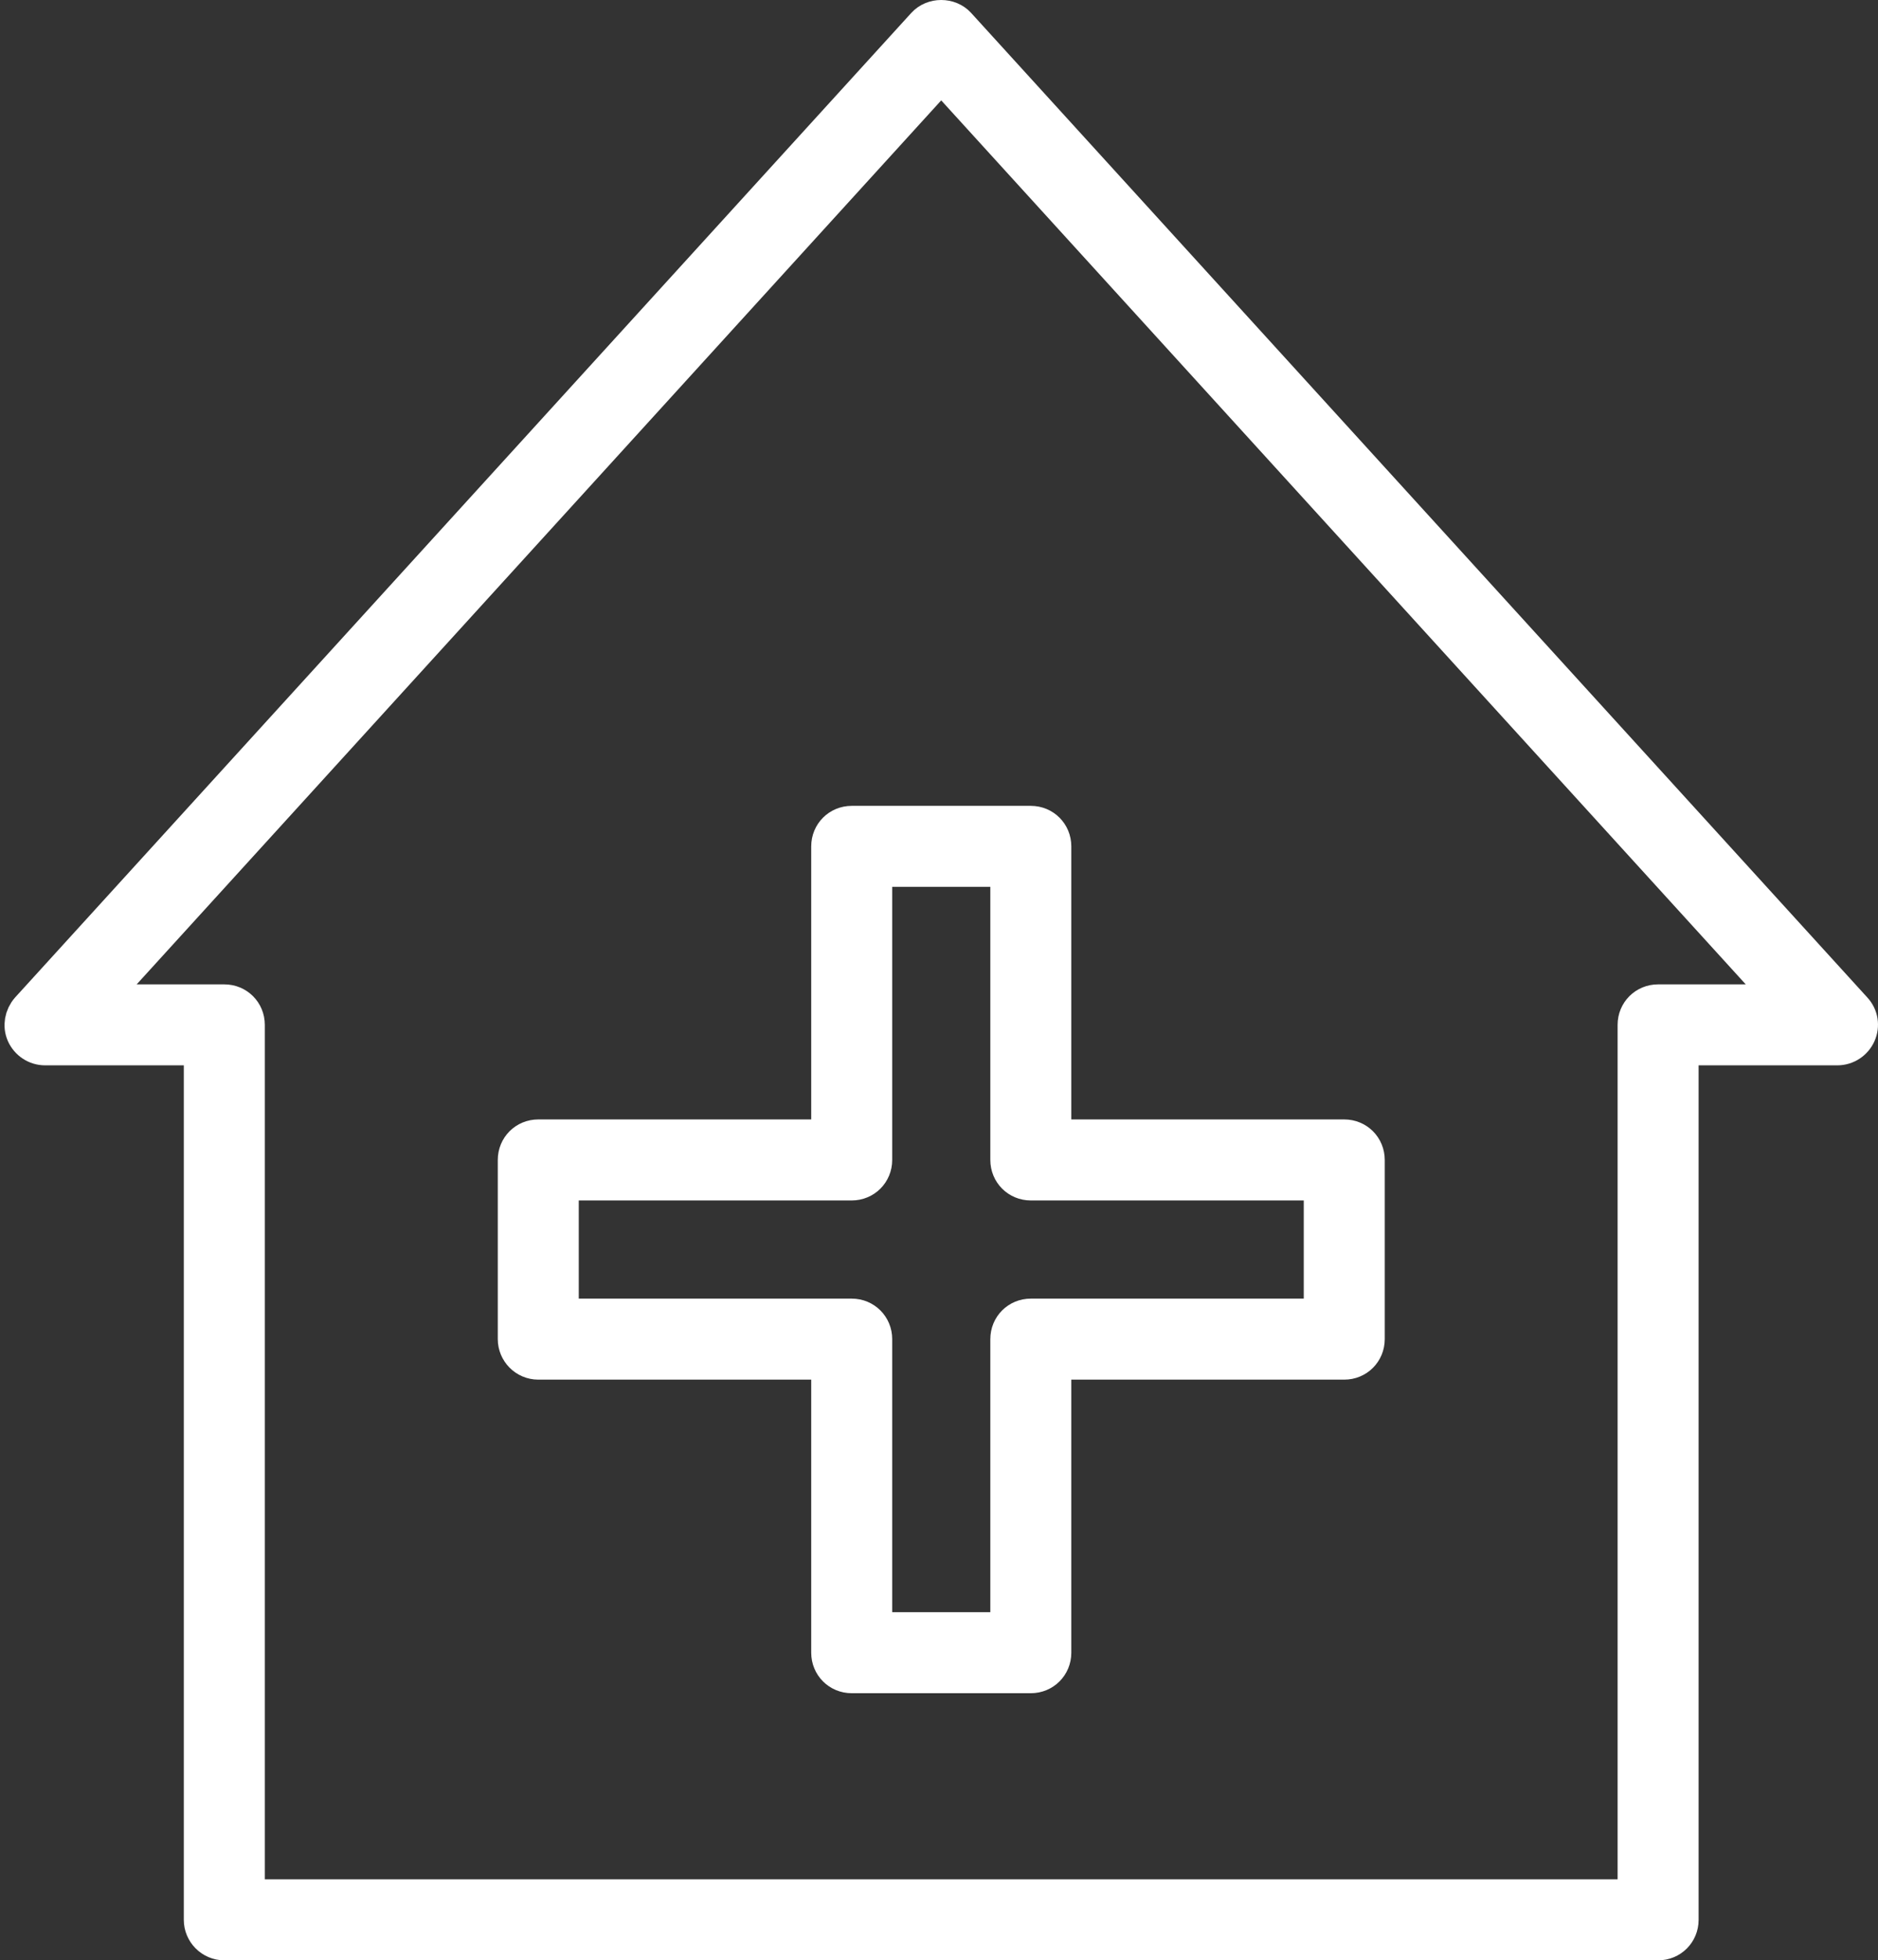
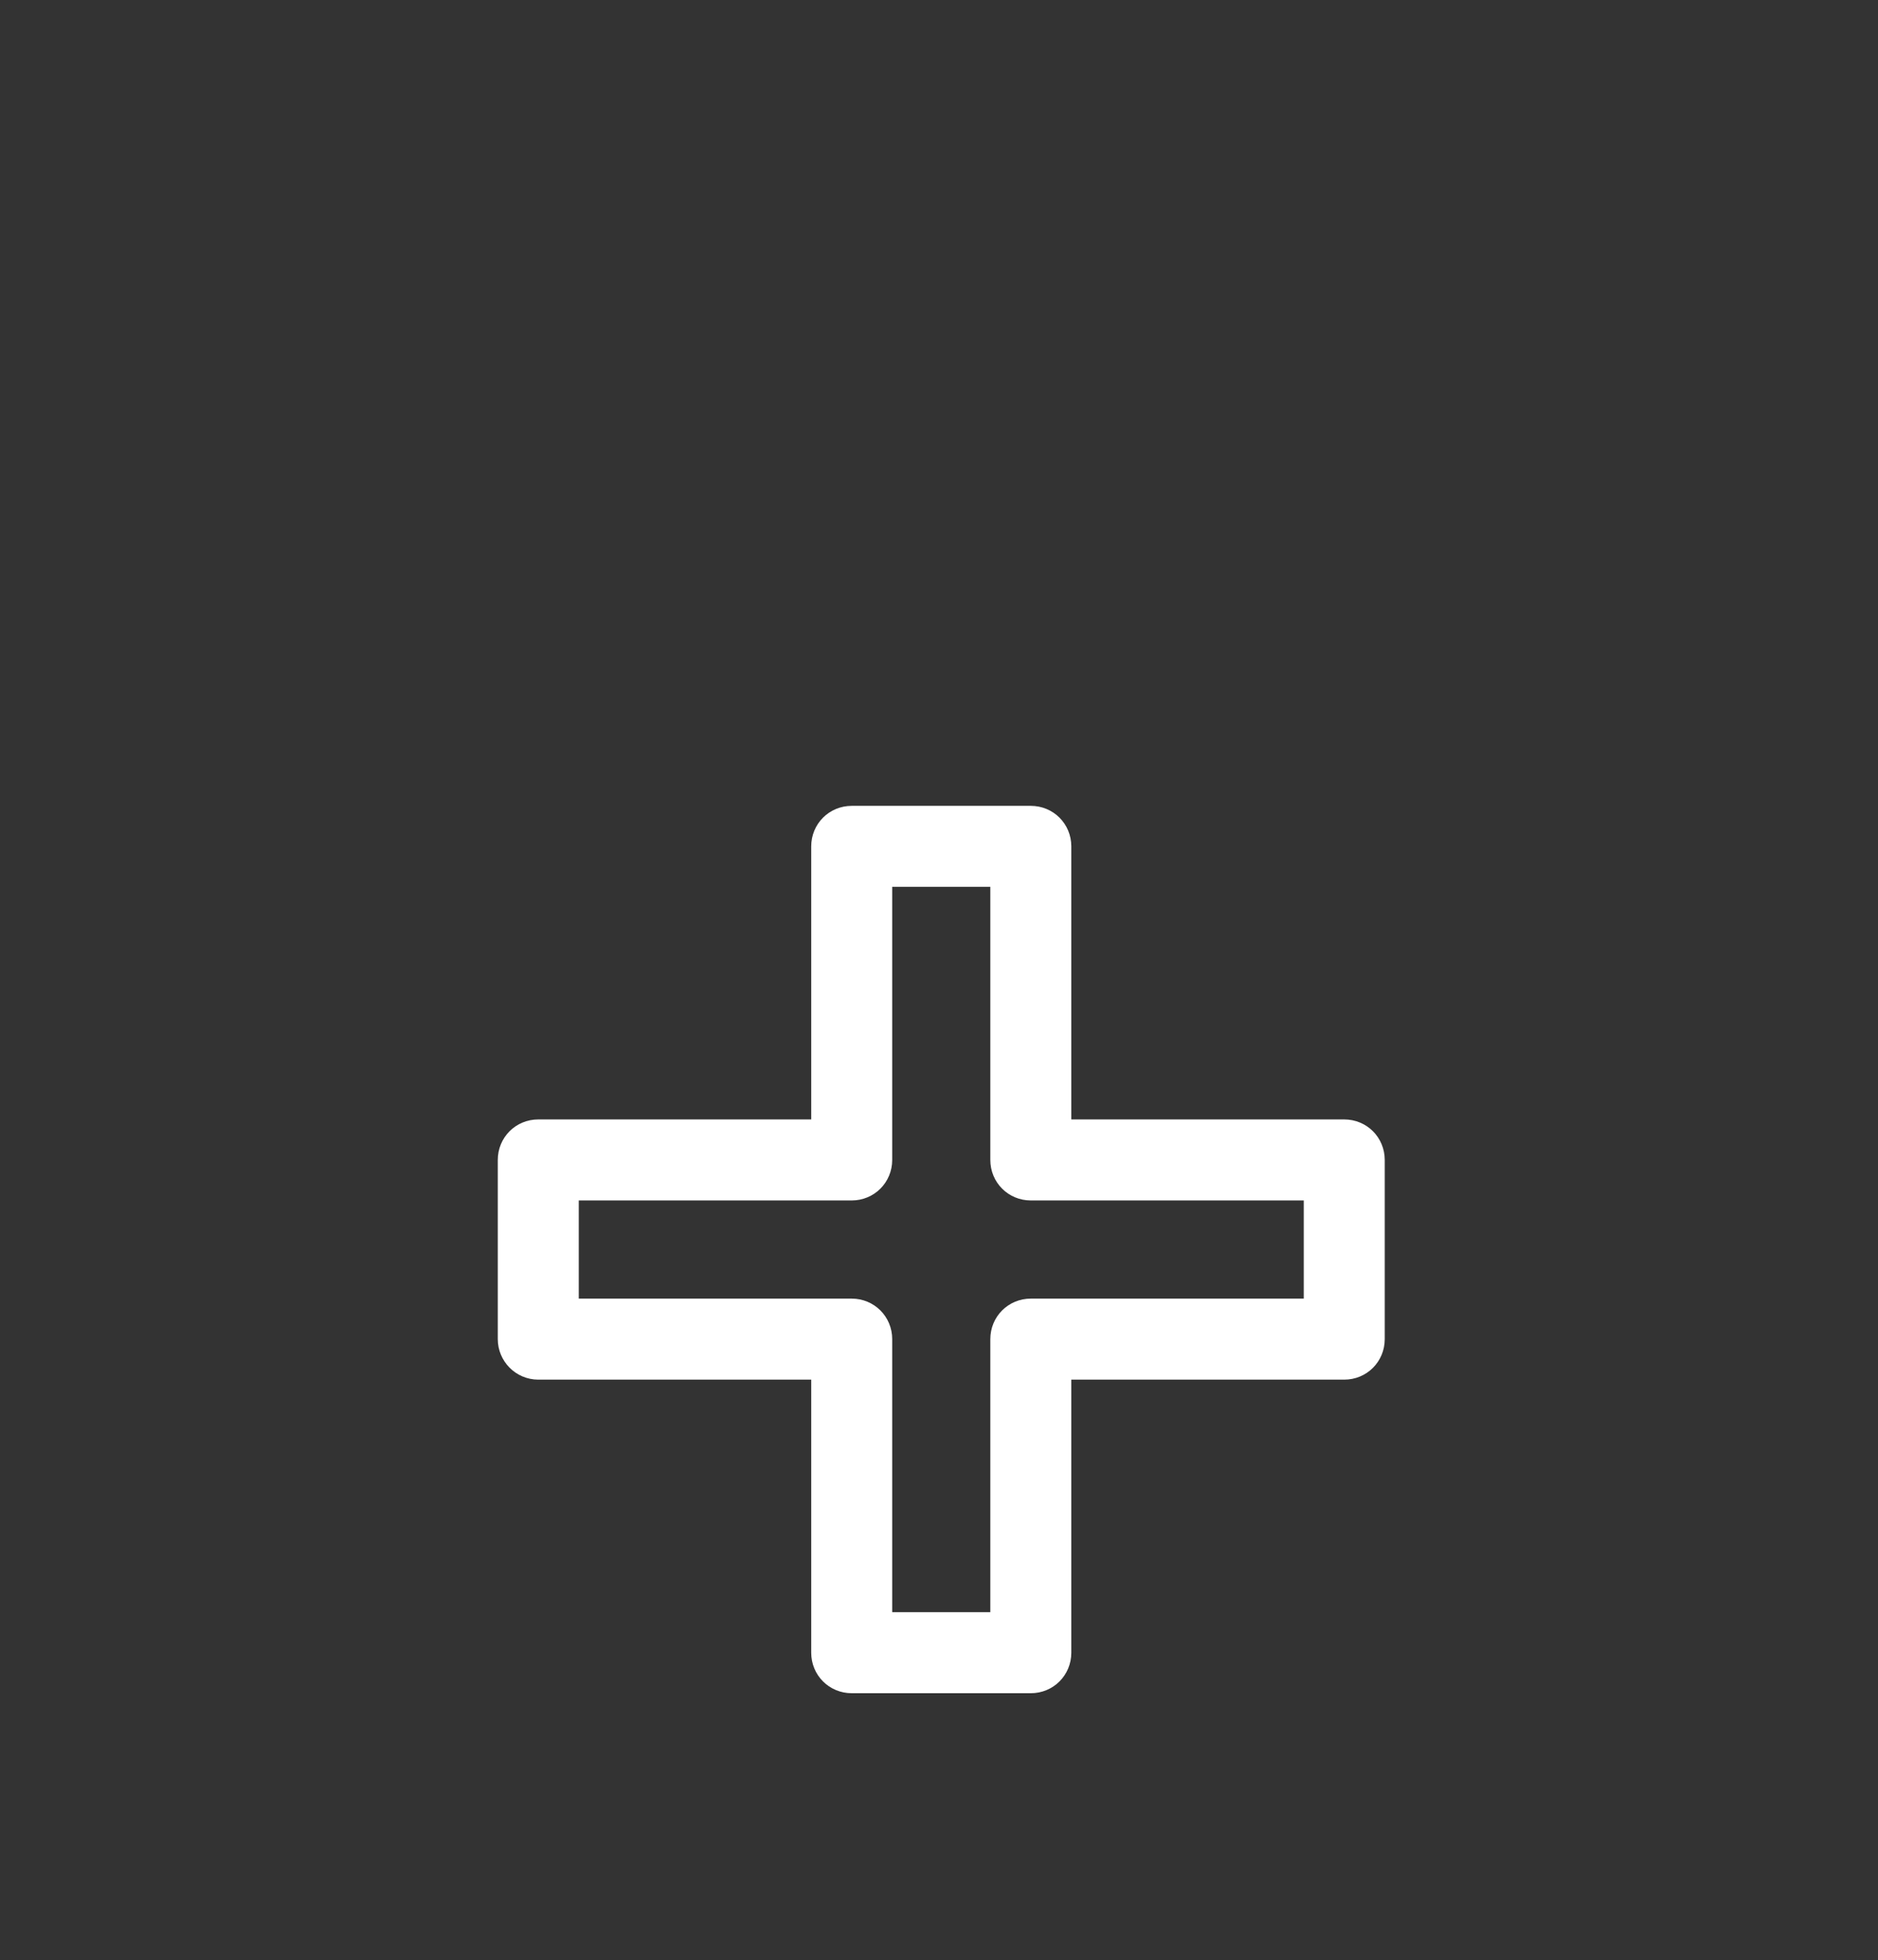
<svg xmlns="http://www.w3.org/2000/svg" width="415" height="433" viewBox="0 0 415 433" fill="none">
  <rect x="0" y="0" width="415" height="433" fill="#333333" stroke="none" />
-   <path d="M49.568 429H366.408C369.181 429 371.359 426.825 371.359 424.058V231.314H406.013C407.994 231.314 409.776 230.128 410.568 228.349C411.36 226.57 411.063 224.494 409.677 223.011L211.651 5.557C209.77 3.481 206.206 3.481 204.324 5.557L6.299 223.011C5.012 224.494 4.616 226.57 5.408 228.349C6.2 230.128 7.982 231.314 9.962 231.314H44.617V424.058C44.617 426.727 46.795 429 49.568 429ZM21.151 221.43L207.988 16.232L394.825 221.43H366.408C363.636 221.43 361.458 223.604 361.458 226.372V419.116H54.518V226.372C54.518 223.604 52.34 221.43 49.568 221.43H21.151Z" fill="white" stroke="white" stroke-width="8" />
  <path d="M118.947 300.737H183.263V365.053C183.263 367.823 185.44 370 188.211 370H227.789C230.56 370 232.737 367.823 232.737 365.053V300.737H297.053C299.823 300.737 302 298.56 302 295.789V256.211C302 253.44 299.823 251.263 297.053 251.263H232.737V186.947C232.737 184.177 230.56 182 227.789 182H188.211C185.44 182 183.263 184.177 183.263 186.947V251.263H118.947C116.177 251.263 114 253.44 114 256.211V295.789C114 298.461 116.177 300.737 118.947 300.737ZM123.895 261.158H188.211C190.981 261.158 193.158 258.981 193.158 256.211V191.895H222.842V256.211C222.842 258.981 225.019 261.158 227.789 261.158H292.105V290.842H227.789C225.019 290.842 222.842 293.019 222.842 295.789V360.105H193.158V295.789C193.158 293.019 190.981 290.842 188.211 290.842H123.895V261.158Z" fill="white" stroke="white" stroke-width="8" stroke-linejoin="round" />
</svg>